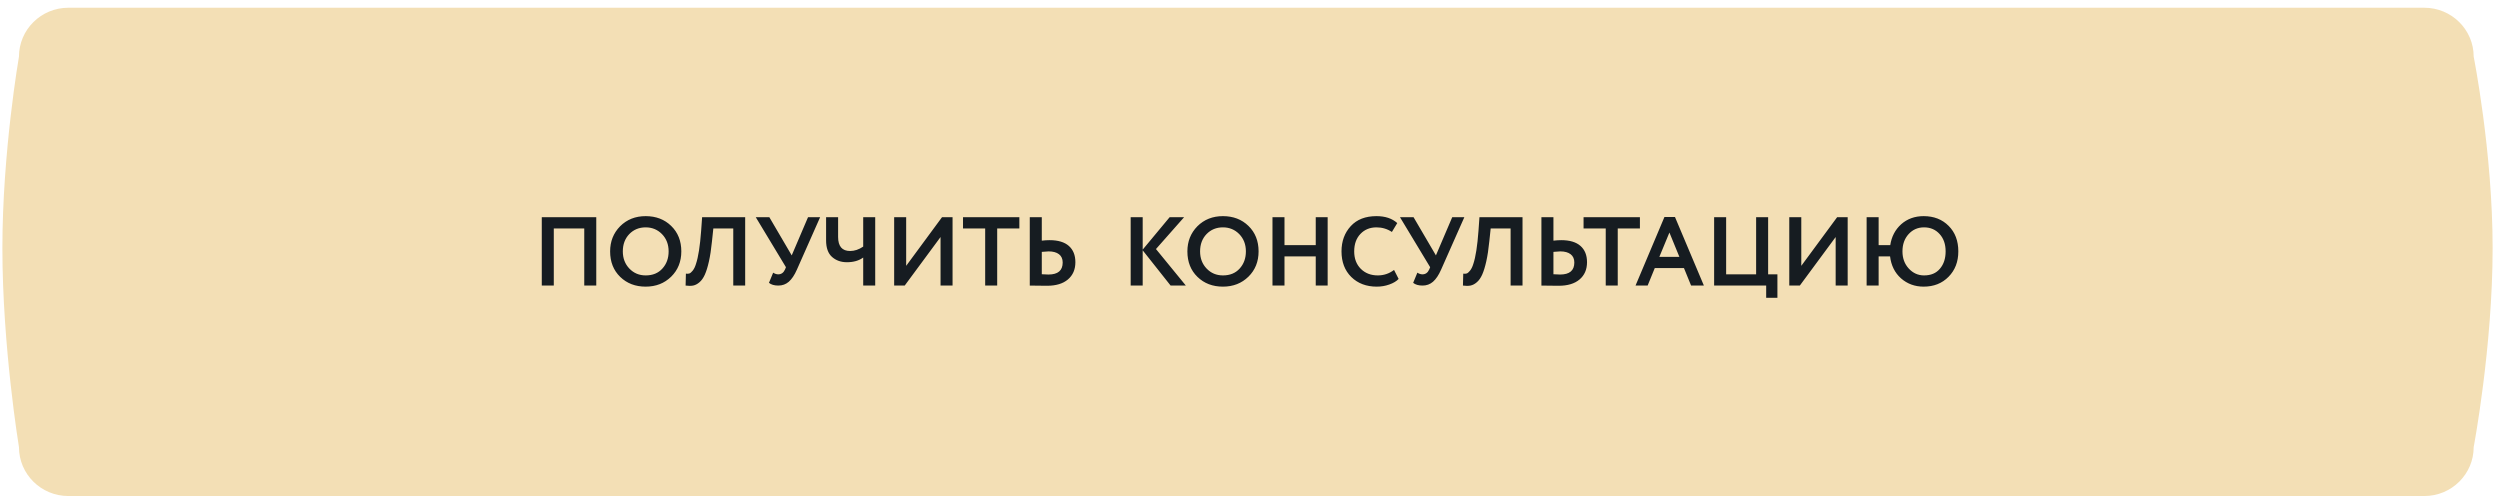
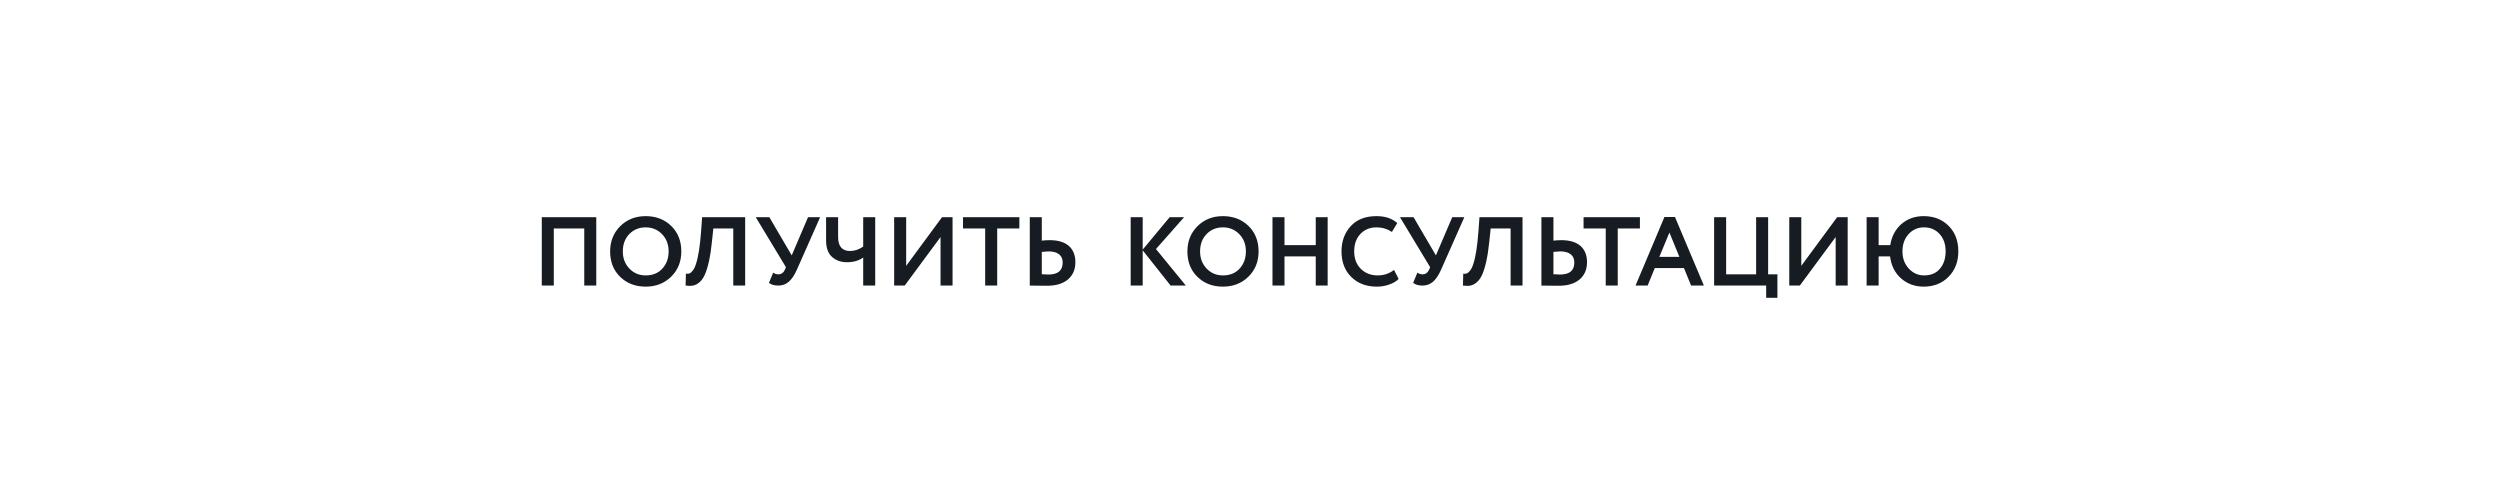
<svg xmlns="http://www.w3.org/2000/svg" width="256" height="51" viewBox="0 0 256 51" fill="none">
-   <path fill-rule="evenodd" clip-rule="evenodd" d="M6.998 0.793H248.25C251.042 0.793 253.305 3.035 253.305 5.801C253.305 5.801 255.245 15.536 255.245 25.399C255.245 35.525 253.305 45.785 253.305 45.785C253.305 48.551 251.042 50.793 248.25 50.793H6.998C4.206 50.793 1.942 48.551 1.942 45.785C1.942 45.785 0.245 35.525 0.245 25.399C0.245 15.536 1.942 5.801 1.942 5.801C1.942 3.035 4.206 0.793 6.998 0.793Z" fill="#F3DFB5" />
  <path d="M61.058 29.242H59.828V23.392H56.708V29.242H55.478V22.242H61.058V29.242ZM62.477 25.742C62.477 24.722 62.817 23.866 63.497 23.172C64.191 22.479 65.064 22.132 66.117 22.132C67.171 22.132 68.041 22.465 68.727 23.132C69.421 23.805 69.767 24.675 69.767 25.742C69.767 26.789 69.421 27.652 68.727 28.332C68.034 29.012 67.164 29.352 66.117 29.352C65.064 29.352 64.194 29.019 63.507 28.352C62.821 27.686 62.477 26.816 62.477 25.742ZM63.777 25.742C63.777 26.449 64.001 27.035 64.447 27.502C64.894 27.969 65.451 28.202 66.117 28.202C66.837 28.202 67.407 27.969 67.827 27.502C68.254 27.035 68.467 26.449 68.467 25.742C68.467 25.029 68.241 24.439 67.787 23.972C67.334 23.512 66.777 23.282 66.117 23.282C65.444 23.282 64.884 23.512 64.437 23.972C63.997 24.432 63.777 25.022 63.777 25.742ZM76.306 29.242H75.086V23.392H73.046L72.906 24.712C72.826 25.512 72.723 26.195 72.596 26.762C72.47 27.329 72.33 27.782 72.176 28.122C72.023 28.462 71.84 28.722 71.626 28.902C71.42 29.082 71.203 29.195 70.976 29.242C70.756 29.282 70.5 29.282 70.206 29.242L70.236 28.022C70.383 28.042 70.503 28.035 70.596 28.002C70.69 27.969 70.8 27.875 70.926 27.722C71.066 27.549 71.18 27.319 71.266 27.032C71.506 26.319 71.683 25.189 71.796 23.642L71.896 22.242H76.306V29.242ZM82.742 22.242H83.981L81.602 27.612C81.355 28.172 81.078 28.585 80.772 28.852C80.472 29.112 80.115 29.242 79.701 29.242C79.288 29.242 78.968 29.149 78.742 28.962L79.171 27.922C79.345 28.035 79.518 28.092 79.692 28.092C80.005 28.092 80.235 27.929 80.382 27.602L80.481 27.362L77.391 22.242H78.781L81.072 26.152L82.742 22.242ZM88.392 22.242H89.622V29.242H88.392V26.372C87.952 26.692 87.395 26.852 86.722 26.852C86.115 26.852 85.609 26.672 85.202 26.312C84.795 25.952 84.592 25.386 84.592 24.612V22.242H85.822V24.262C85.822 25.222 86.232 25.702 87.052 25.702C87.505 25.702 87.952 25.552 88.392 25.252V22.242ZM96.312 24.272L92.642 29.242H91.562V22.242H92.792V27.222L96.462 22.242H97.542V29.242H96.312V24.272ZM100.882 23.392H98.612V22.242H104.382V23.392H102.112V29.242H100.882V23.392ZM107.379 25.742C107.259 25.742 107.025 25.759 106.679 25.792V28.082C107.119 28.102 107.345 28.112 107.359 28.112C108.332 28.112 108.819 27.702 108.819 26.882C108.819 26.509 108.692 26.226 108.439 26.032C108.185 25.839 107.832 25.742 107.379 25.742ZM105.449 22.242H106.679V24.642C106.965 24.609 107.232 24.592 107.479 24.592C108.345 24.592 109.002 24.789 109.449 25.182C109.895 25.576 110.119 26.132 110.119 26.852C110.119 27.599 109.862 28.189 109.349 28.622C108.842 29.049 108.132 29.262 107.219 29.262C106.832 29.262 106.502 29.259 106.229 29.252C105.955 29.245 105.695 29.242 105.449 29.242V22.242ZM117.011 29.242H115.781V22.242H117.011V25.562L119.771 22.242H121.251L118.371 25.502L121.431 29.242H119.871L117.011 25.632V29.242ZM121.589 25.742C121.589 24.722 121.929 23.866 122.609 23.172C123.302 22.479 124.175 22.132 125.229 22.132C126.282 22.132 127.152 22.465 127.839 23.132C128.532 23.805 128.879 24.675 128.879 25.742C128.879 26.789 128.532 27.652 127.839 28.332C127.145 29.012 126.275 29.352 125.229 29.352C124.175 29.352 123.305 29.019 122.619 28.352C121.932 27.686 121.589 26.816 121.589 25.742ZM122.889 25.742C122.889 26.449 123.112 27.035 123.559 27.502C124.005 27.969 124.562 28.202 125.229 28.202C125.949 28.202 126.519 27.969 126.939 27.502C127.365 27.035 127.579 26.449 127.579 25.742C127.579 25.029 127.352 24.439 126.899 23.972C126.445 23.512 125.889 23.282 125.229 23.282C124.555 23.282 123.995 23.512 123.549 23.972C123.109 24.432 122.889 25.022 122.889 25.742ZM135.952 29.242H134.732V26.252H131.532V29.242H130.302V22.242H131.532V25.102H134.732V22.242H135.952V29.242ZM142.75 27.642L143.22 28.562C143 28.796 142.683 28.985 142.27 29.132C141.863 29.279 141.433 29.352 140.98 29.352C139.913 29.352 139.043 29.022 138.37 28.362C137.703 27.702 137.37 26.829 137.37 25.742C137.37 24.702 137.687 23.839 138.32 23.152C138.947 22.472 139.823 22.132 140.95 22.132C141.843 22.132 142.553 22.369 143.08 22.842L142.53 23.752C142.057 23.439 141.53 23.282 140.95 23.282C140.283 23.282 139.737 23.506 139.31 23.952C138.883 24.399 138.67 24.995 138.67 25.742C138.67 26.476 138.893 27.069 139.34 27.522C139.793 27.976 140.377 28.202 141.09 28.202C141.703 28.202 142.257 28.015 142.75 27.642ZM148.708 22.242H149.948L147.568 27.612C147.322 28.172 147.045 28.585 146.738 28.852C146.438 29.112 146.082 29.242 145.668 29.242C145.255 29.242 144.935 29.149 144.708 28.962L145.138 27.922C145.312 28.035 145.485 28.092 145.658 28.092C145.972 28.092 146.202 27.929 146.348 27.602L146.448 27.362L143.358 22.242H144.748L147.038 26.152L148.708 22.242ZM155.906 29.242H154.686V23.392H152.646L152.506 24.712C152.426 25.512 152.323 26.195 152.196 26.762C152.069 27.329 151.929 27.782 151.776 28.122C151.623 28.462 151.439 28.722 151.226 28.902C151.019 29.082 150.803 29.195 150.576 29.242C150.356 29.282 150.099 29.282 149.806 29.242L149.836 28.022C149.983 28.042 150.103 28.035 150.196 28.002C150.289 27.969 150.399 27.875 150.526 27.722C150.666 27.549 150.779 27.319 150.866 27.032C151.106 26.319 151.283 25.189 151.396 23.642L151.496 22.242H155.906V29.242ZM159.771 25.742C159.651 25.742 159.418 25.759 159.071 25.792V28.082C159.511 28.102 159.738 28.112 159.751 28.112C160.724 28.112 161.211 27.702 161.211 26.882C161.211 26.509 161.084 26.226 160.831 26.032C160.578 25.839 160.224 25.742 159.771 25.742ZM157.841 22.242H159.071V24.642C159.358 24.609 159.624 24.592 159.871 24.592C160.738 24.592 161.394 24.789 161.841 25.182C162.288 25.576 162.511 26.132 162.511 26.852C162.511 27.599 162.254 28.189 161.741 28.622C161.234 29.049 160.524 29.262 159.611 29.262C159.224 29.262 158.894 29.259 158.621 29.252C158.348 29.245 158.088 29.242 157.841 29.242V22.242ZM164.427 23.392H162.157V22.242H167.927V23.392H165.657V29.242H164.427V23.392ZM168.718 29.242H167.478L170.438 22.222H171.518L174.478 29.242H173.168L172.438 27.452H169.448L168.718 29.242ZM171.968 26.302L170.948 23.812L169.918 26.302H171.968ZM180.857 29.242H175.527V22.242H176.757V28.092H179.827V22.242H181.057V28.092H182.007V30.492H180.857V29.242ZM187.972 24.272L184.302 29.242H183.222V22.242H184.452V27.222L188.122 22.242H189.202V29.242H187.972V24.272ZM192.372 29.242H191.142V22.242H192.372V25.102H193.562C193.695 24.229 194.069 23.515 194.682 22.962C195.309 22.409 196.075 22.132 196.982 22.132C198.029 22.132 198.882 22.465 199.542 23.132C200.202 23.792 200.532 24.662 200.532 25.742C200.532 26.802 200.199 27.669 199.532 28.342C198.872 29.015 198.022 29.352 196.982 29.352C196.082 29.352 195.309 29.069 194.662 28.502C194.029 27.936 193.655 27.186 193.542 26.252H192.372V29.242ZM194.812 25.742C194.812 26.442 195.025 27.026 195.452 27.492C195.885 27.965 196.409 28.202 197.022 28.202C197.729 28.202 198.272 27.972 198.652 27.512C199.039 27.059 199.232 26.469 199.232 25.742C199.232 25.009 199.029 24.419 198.622 23.972C198.209 23.512 197.675 23.282 197.022 23.282C196.389 23.282 195.862 23.512 195.442 23.972C195.022 24.432 194.812 25.022 194.812 25.742Z" fill="#161C21" />
</svg>